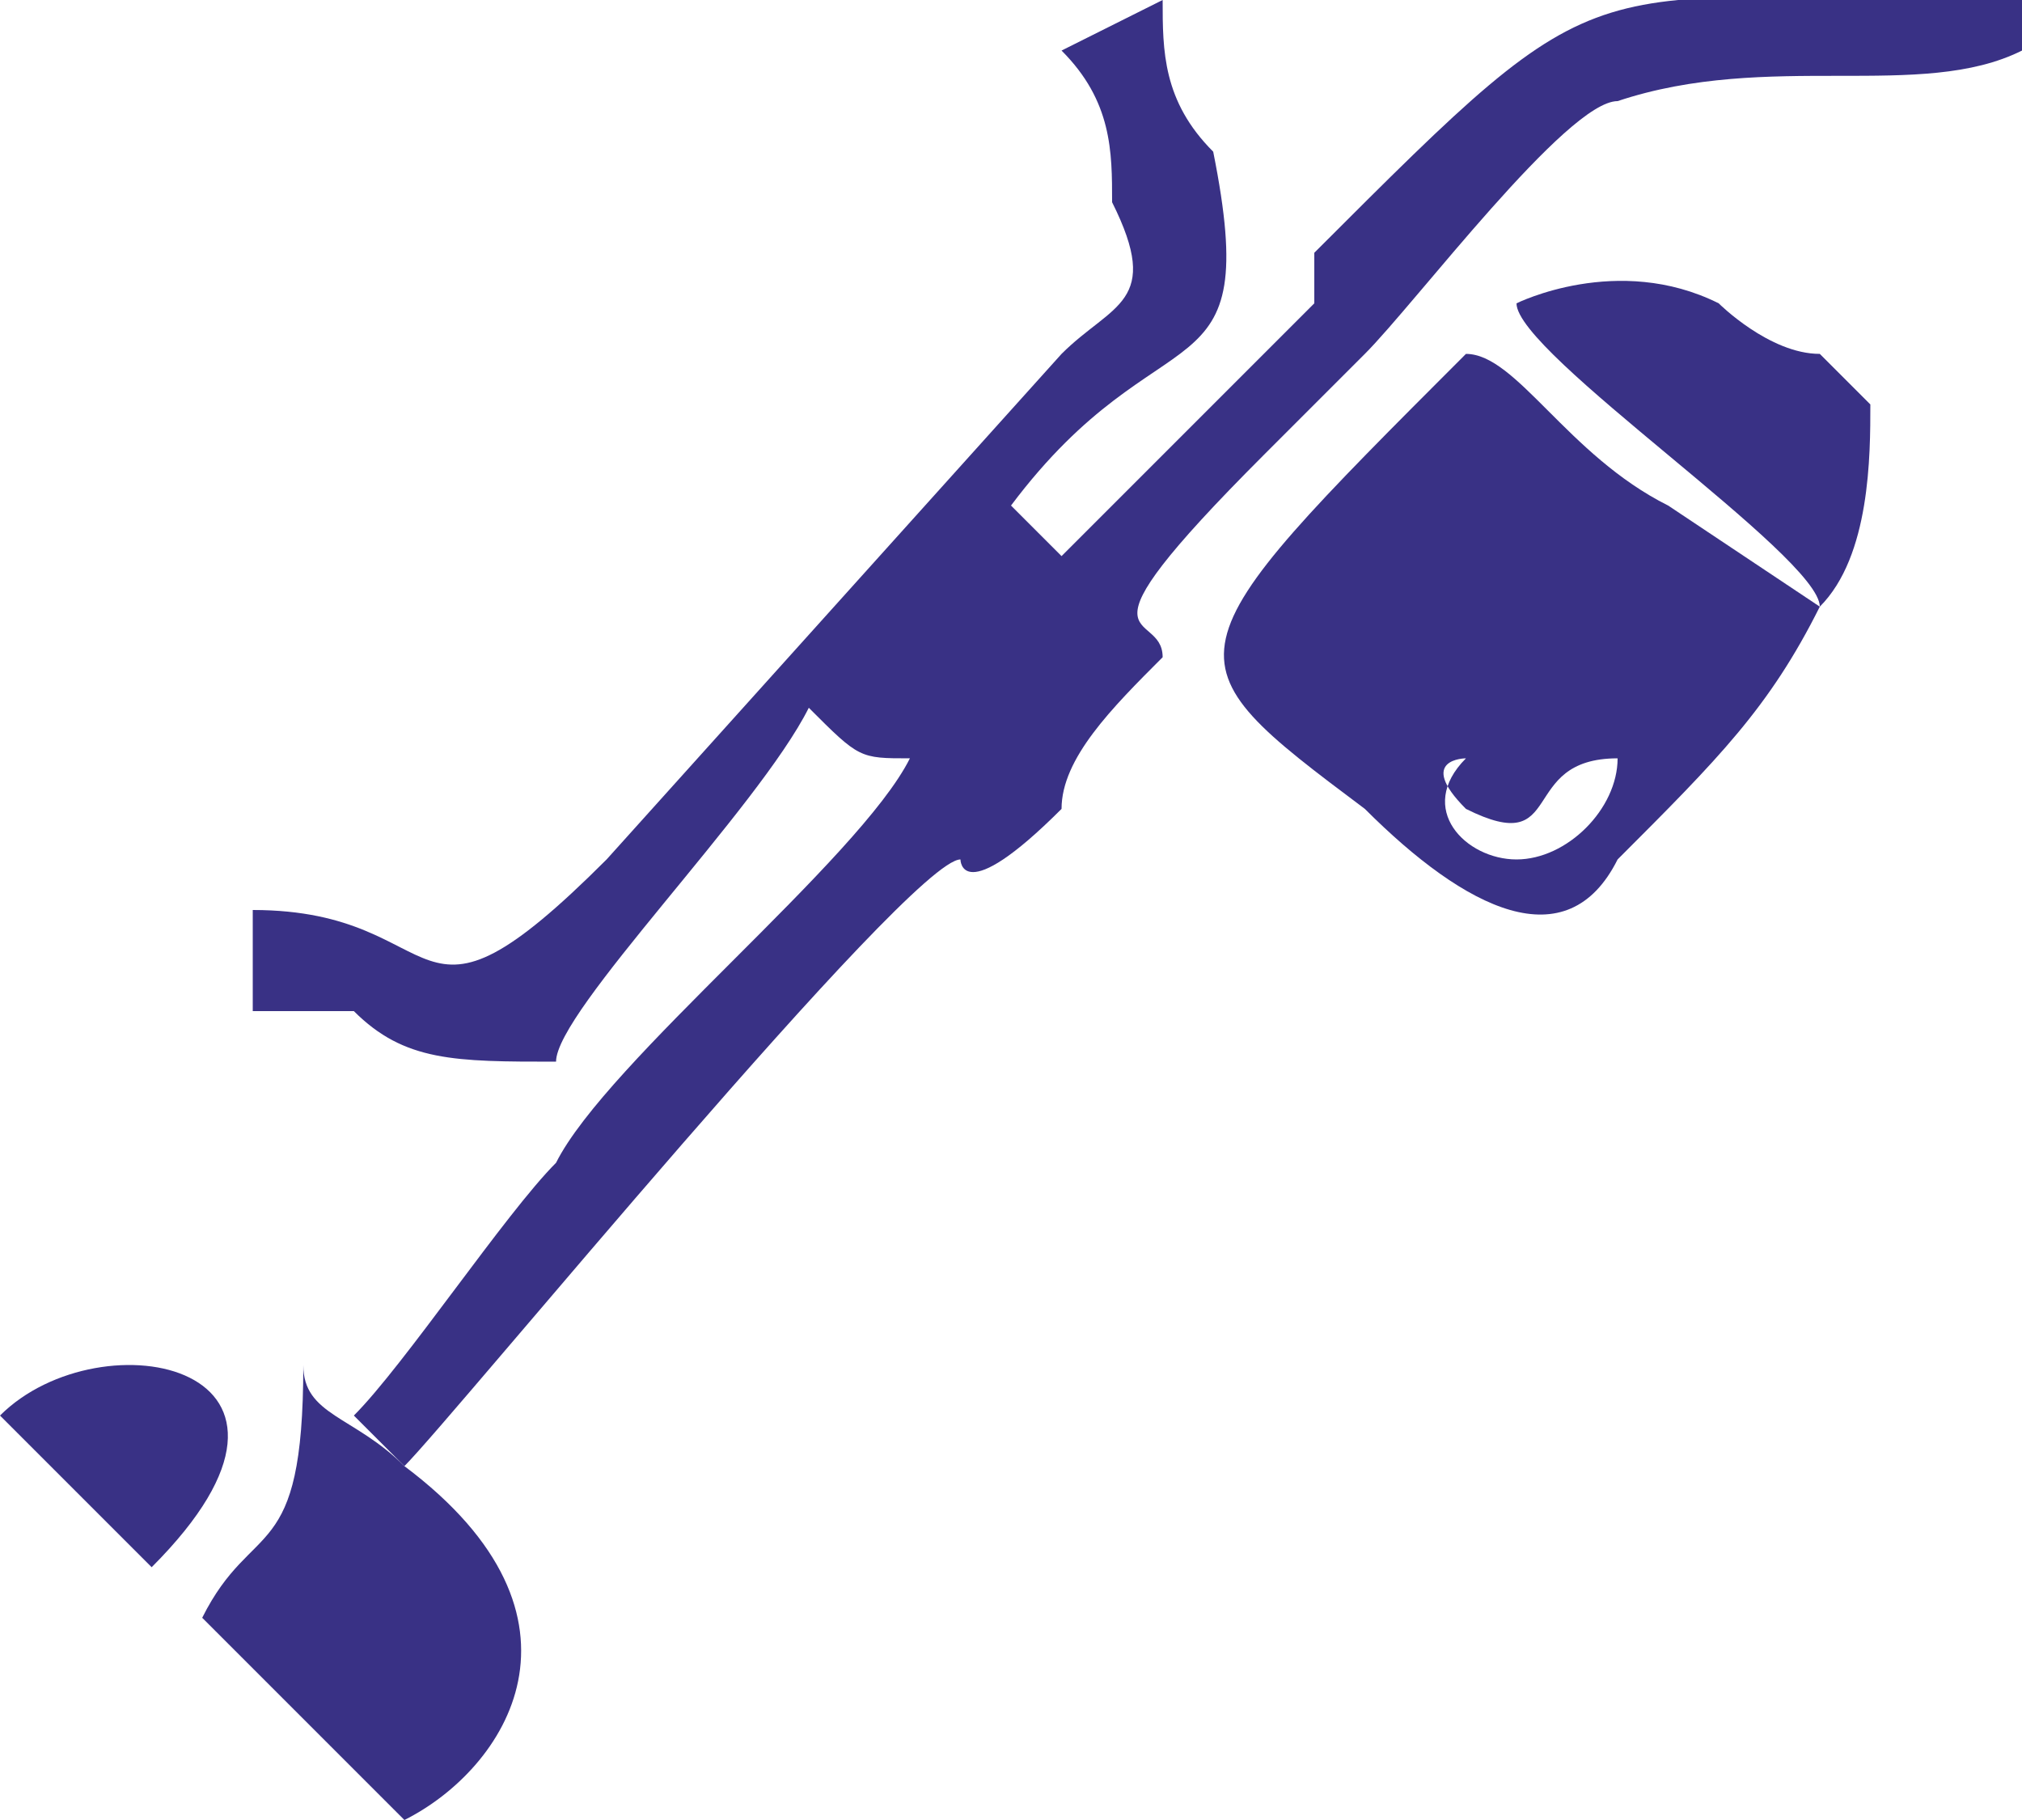
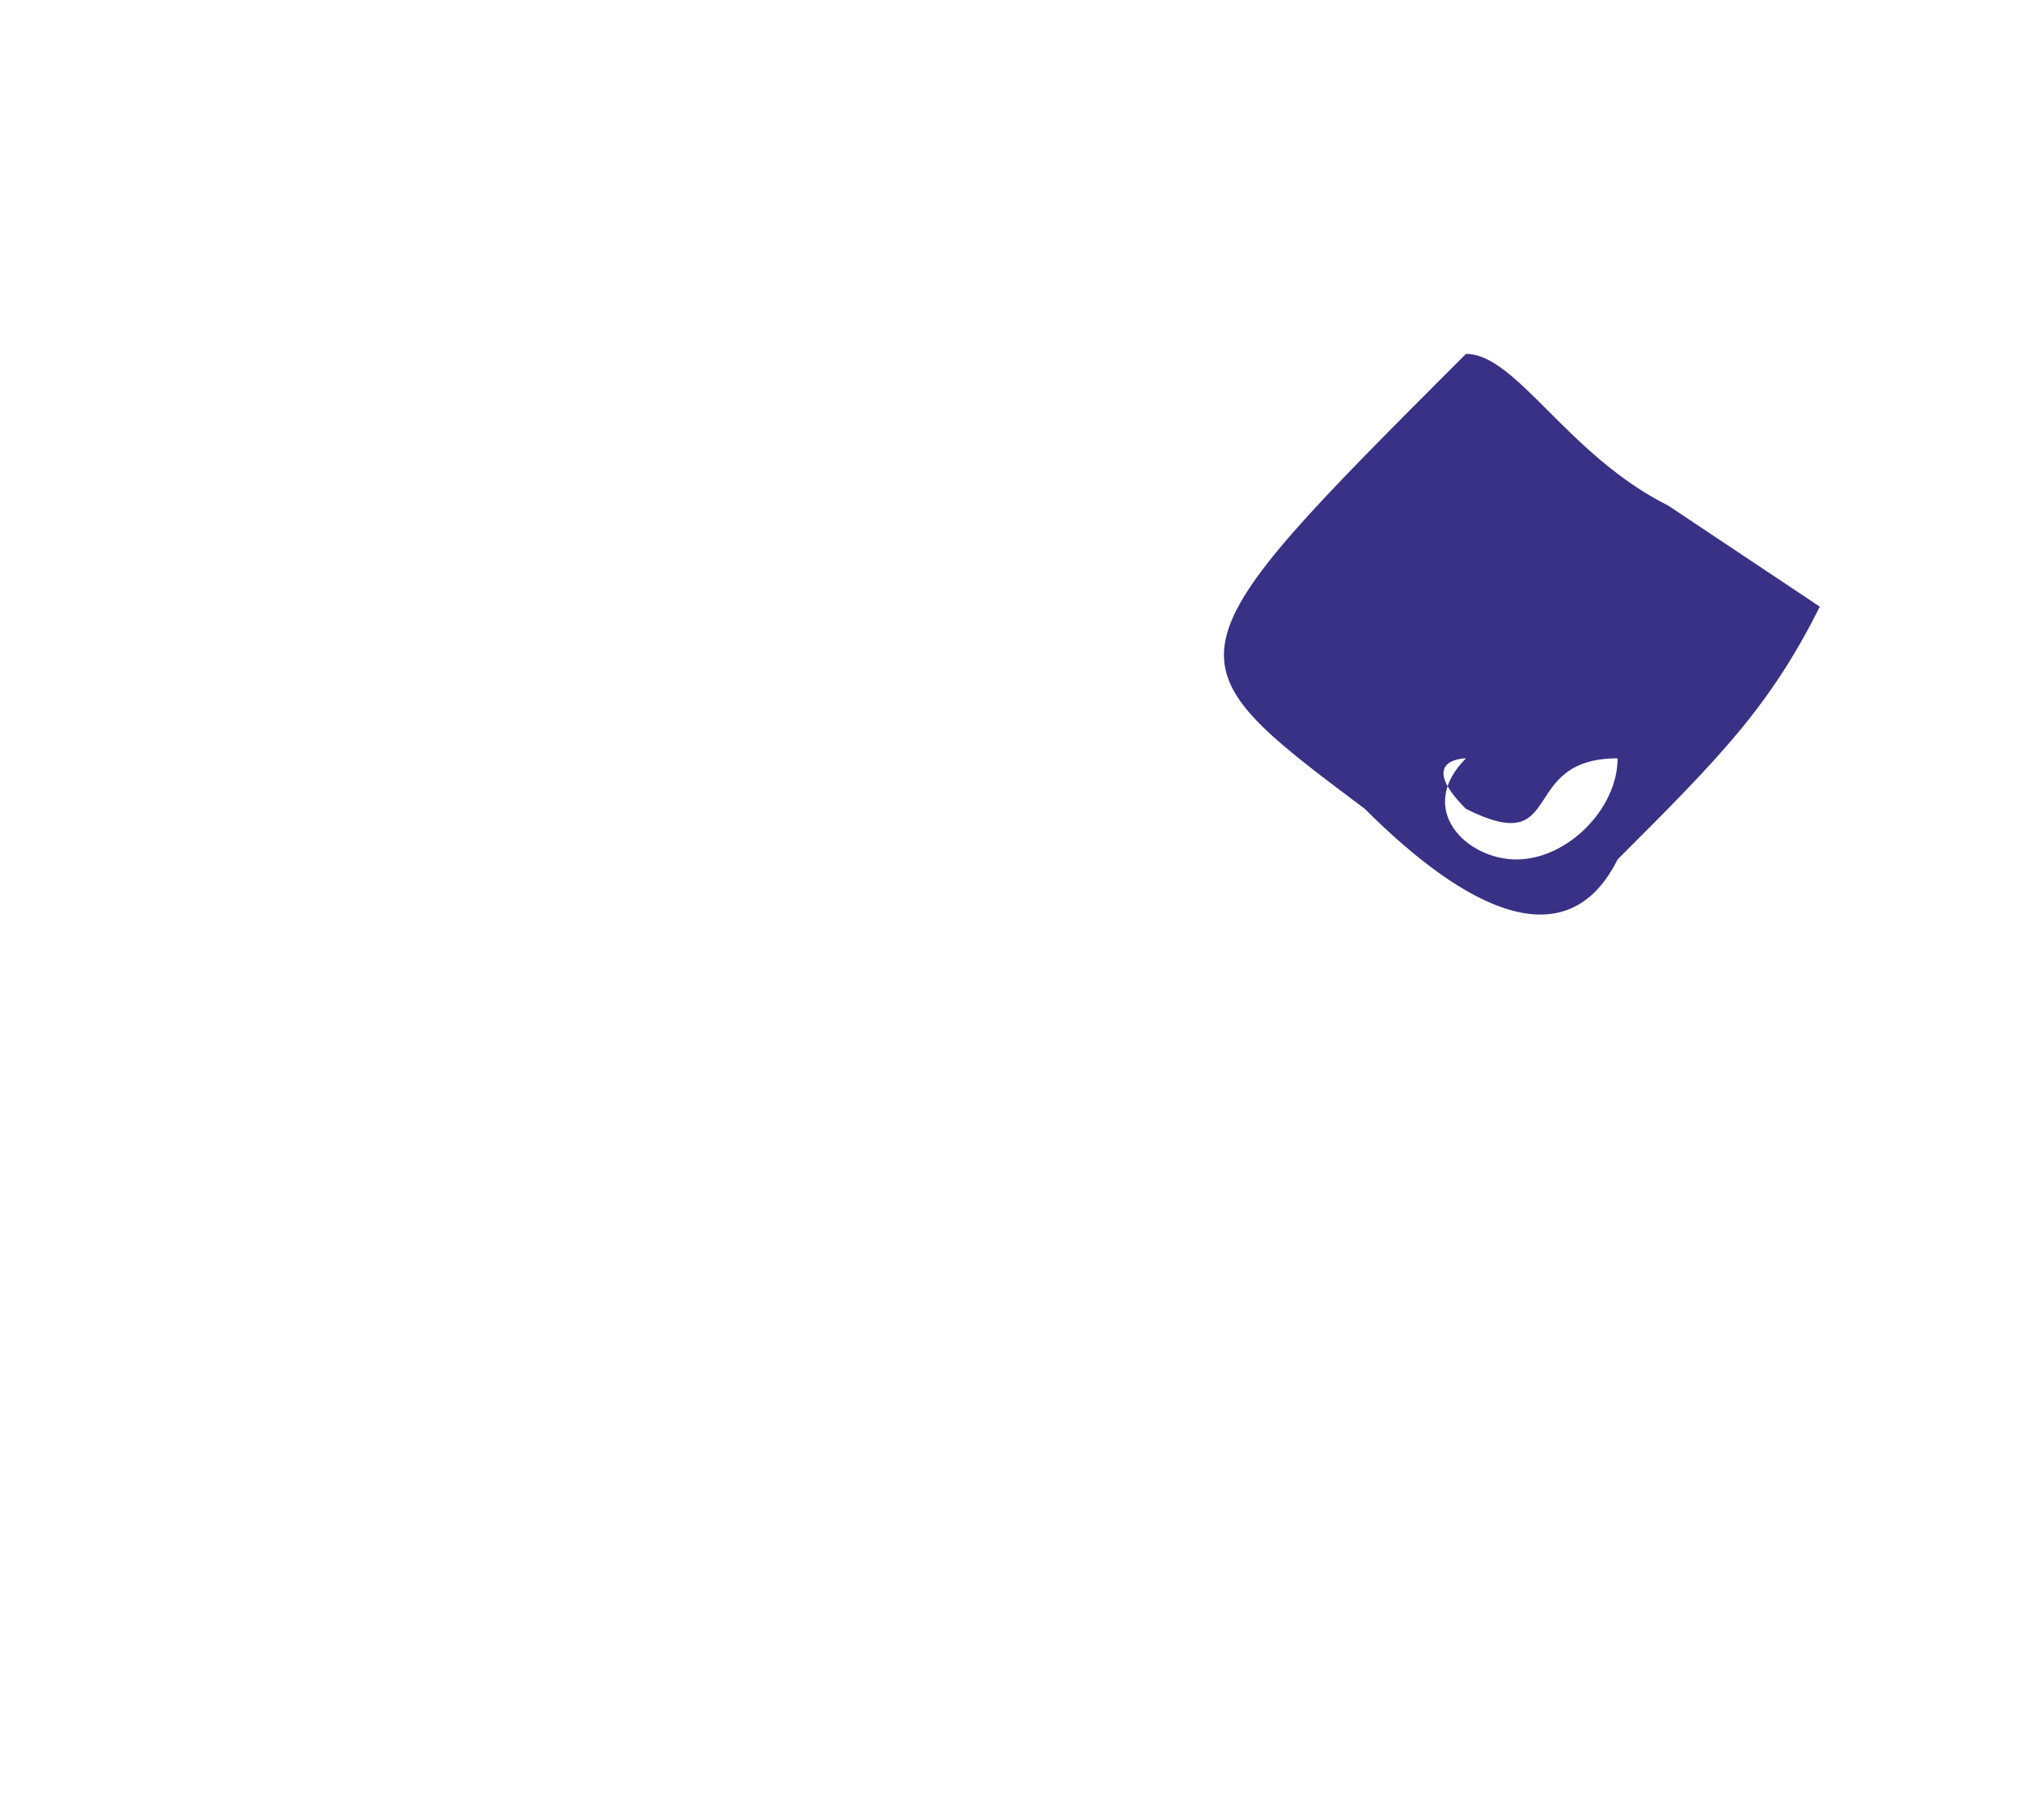
<svg xmlns="http://www.w3.org/2000/svg" height="36px" style="shape-rendering:geometricPrecision; text-rendering:geometricPrecision; image-rendering:optimizeQuality; fill-rule:evenodd; clip-rule:evenodd" version="1.1" viewbox="0 0 40 36" width="40px" xml:space="preserve">
  <defs>
    <style>
    .fil0 {fill:#393185}
   </style>
  </defs>
  <g id="Слой_x0020_1">
-     <path class="fil0" d="M21 1c1,1 1,2 1,3 1,2 0,2 -1,3l-9 10c-4,4 -3,1 -7,1l0 2c0,0 0,0 0,0l2 0c1,1 2,1 4,1 0,-1 4,-5 5,-7 1,1 1,1 2,1 -1,2 -6,6 -7,8 -1,1 -3,4 -4,5l1 1c1,-1 10,-12 11,-12 0,0 0,1 2,-1 0,-1 1,-2 2,-3 0,-1 -2,0 2,-4 1,-1 1,-1 2,-2 1,-1 4,-5 5,-5 3,-1 6,0 8,-1l0 -1c-9,0 -8,-1 -14,5 0,1 0,1 0,1l-5 5 -1 -1c3,-4 5,-2 4,-7 -1,-1 -1,-2 -1,-3l-2 1z" />
    <path class="fil0" d="M36 12l-3 -2c-2,-1 -3,-3 -4,-3 -6,6 -6,6 -2,9 2,2 4,3 5,1 2,-2 3,-3 4,-5zm-7 3c-1,1 0,2 1,2 1,0 2,-1 2,-2 -2,0 -1,2 -3,1 -1,-1 0,-1 0,-1z" />
-     <path class="fil0" d="M4 32l4 4c2,-1 4,-4 0,-7 -1,-1 -2,-1 -2,-2 0,4 -1,3 -2,5z" />
-     <path class="fil0" d="M30 6c0,1 6,5 6,6 1,-1 1,-3 1,-4 0,0 -1,-1 -1,-1 -1,0 -2,-1 -2,-1 -2,-1 -4,0 -4,0z" />
-     <path class="fil0" d="M0 28c1,1 2,2 3,3 4,-4 -1,-5 -3,-3z" />
  </g>
</svg>